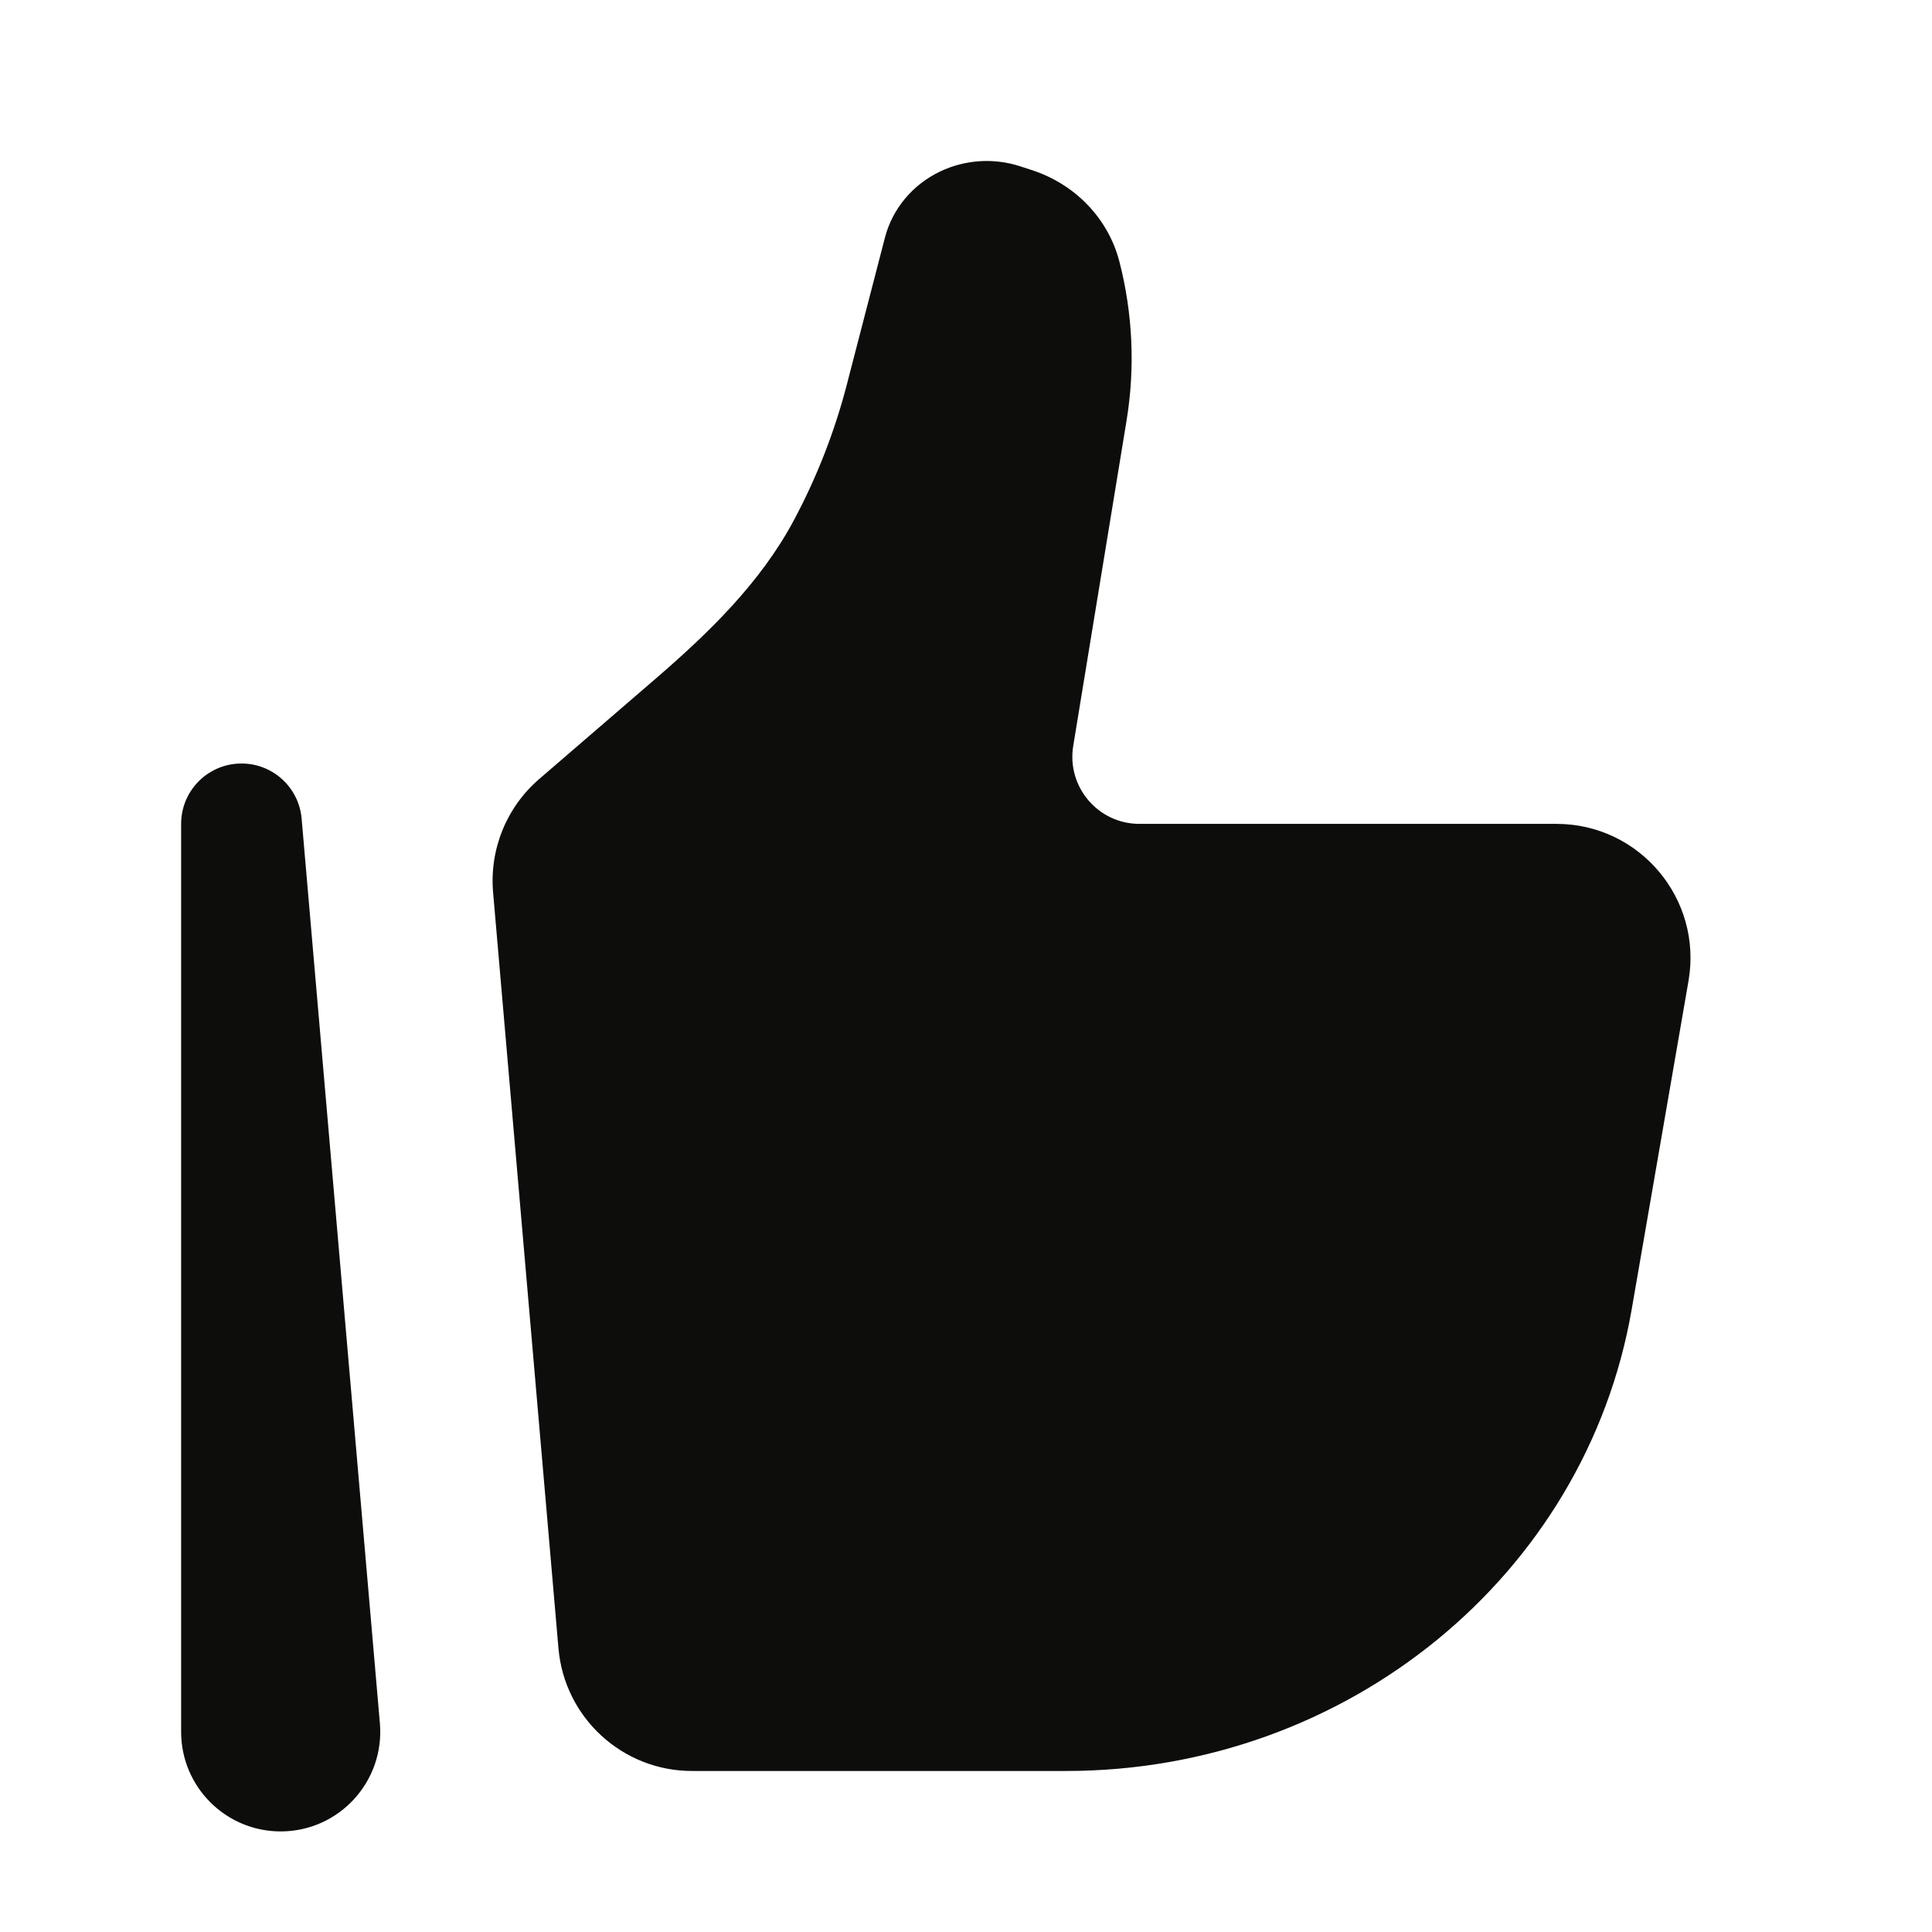
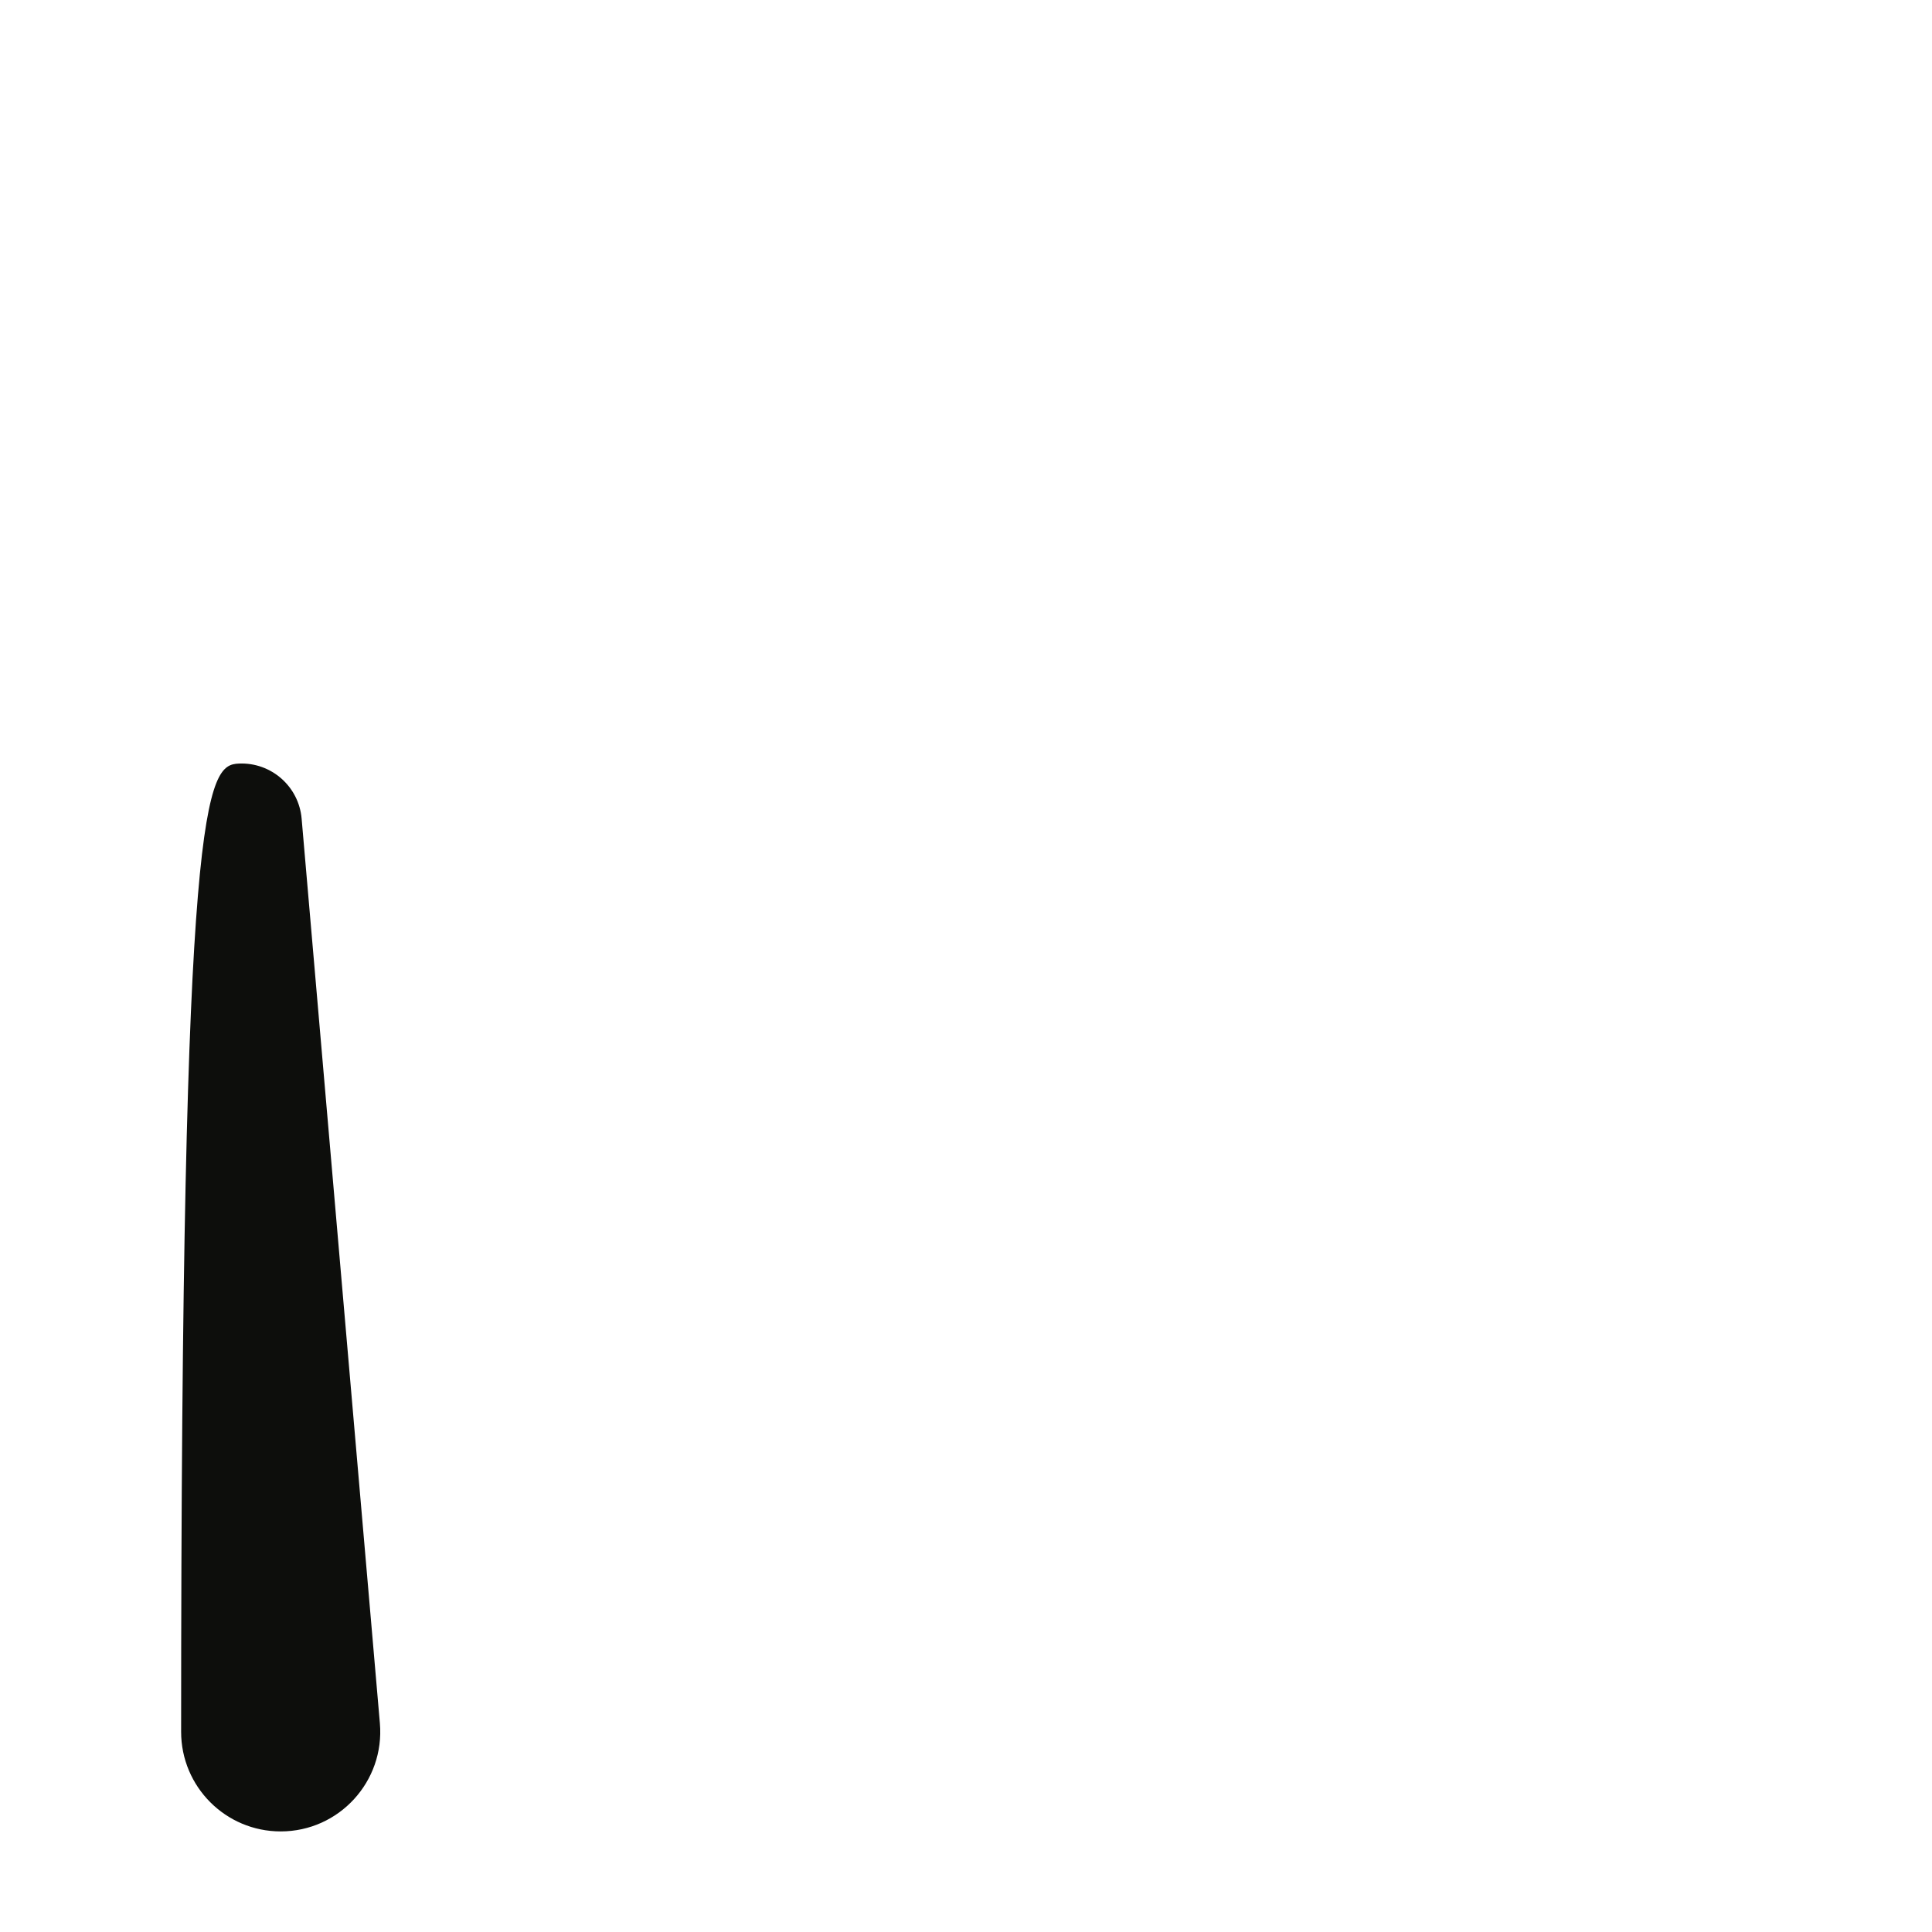
<svg xmlns="http://www.w3.org/2000/svg" width="32" height="32" viewBox="0 0 32 32" fill="none">
-   <path d="M27.026 21.687L27.967 16.247C28.202 14.888 27.157 13.646 25.78 13.646H18.872C18.187 13.646 17.666 13.031 17.776 12.355L18.66 6.962C18.803 6.086 18.762 5.189 18.54 4.33C18.355 3.618 17.806 3.047 17.083 2.815L16.89 2.752C16.454 2.612 15.977 2.645 15.566 2.843C15.113 3.061 14.781 3.46 14.658 3.933L14.024 6.378C13.822 7.156 13.528 7.907 13.149 8.617C12.595 9.654 11.739 10.483 10.849 11.25L8.931 12.903C8.39 13.369 8.106 14.067 8.167 14.779L9.25 27.303C9.35 28.451 10.31 29.333 11.462 29.333H17.66C22.302 29.333 26.263 26.099 27.026 21.687Z" fill="#0D0E0C" />
-   <path fill-rule="evenodd" clip-rule="evenodd" d="M3.957 12.647C4.492 12.624 4.95 13.026 4.996 13.56L6.292 28.542C6.375 29.504 5.617 30.334 4.649 30.334C3.737 30.334 3 29.594 3 28.684V13.646C3 13.11 3.422 12.67 3.957 12.647Z" fill="#0D0E0C" />
+   <path fill-rule="evenodd" clip-rule="evenodd" d="M3.957 12.647C4.492 12.624 4.95 13.026 4.996 13.56L6.292 28.542C6.375 29.504 5.617 30.334 4.649 30.334C3.737 30.334 3 29.594 3 28.684C3 13.11 3.422 12.67 3.957 12.647Z" fill="#0D0E0C" />
</svg>